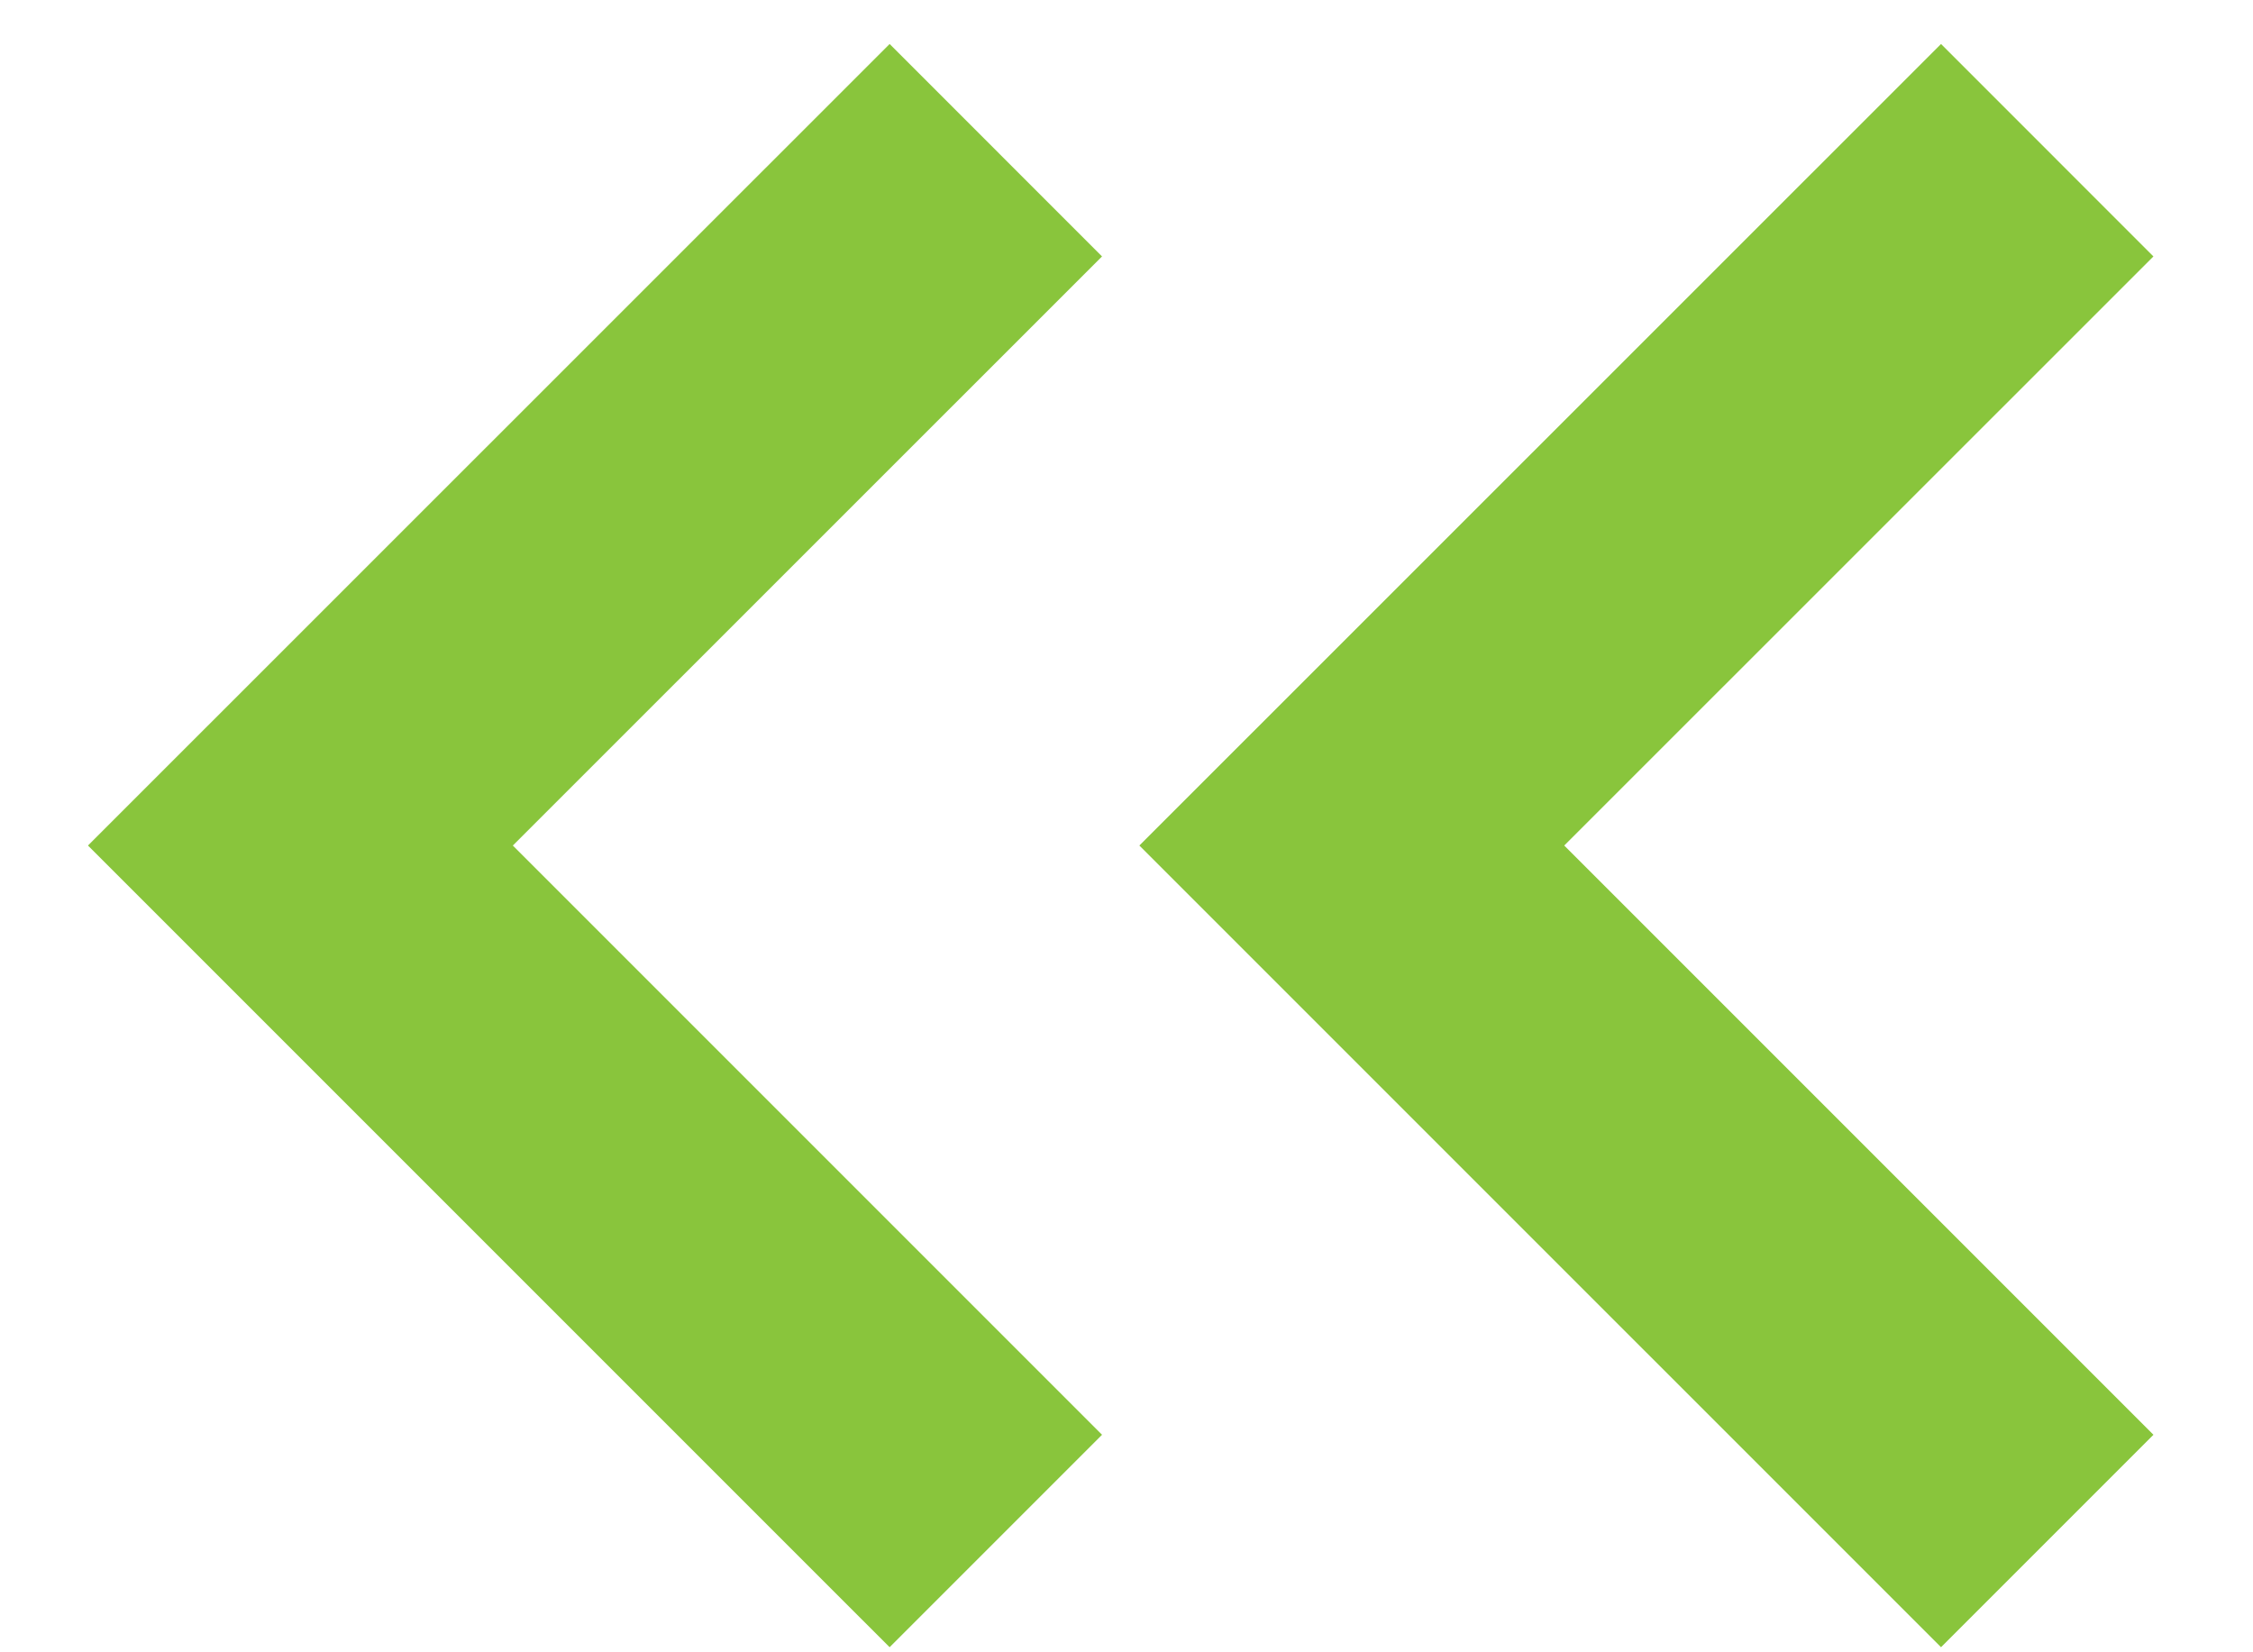
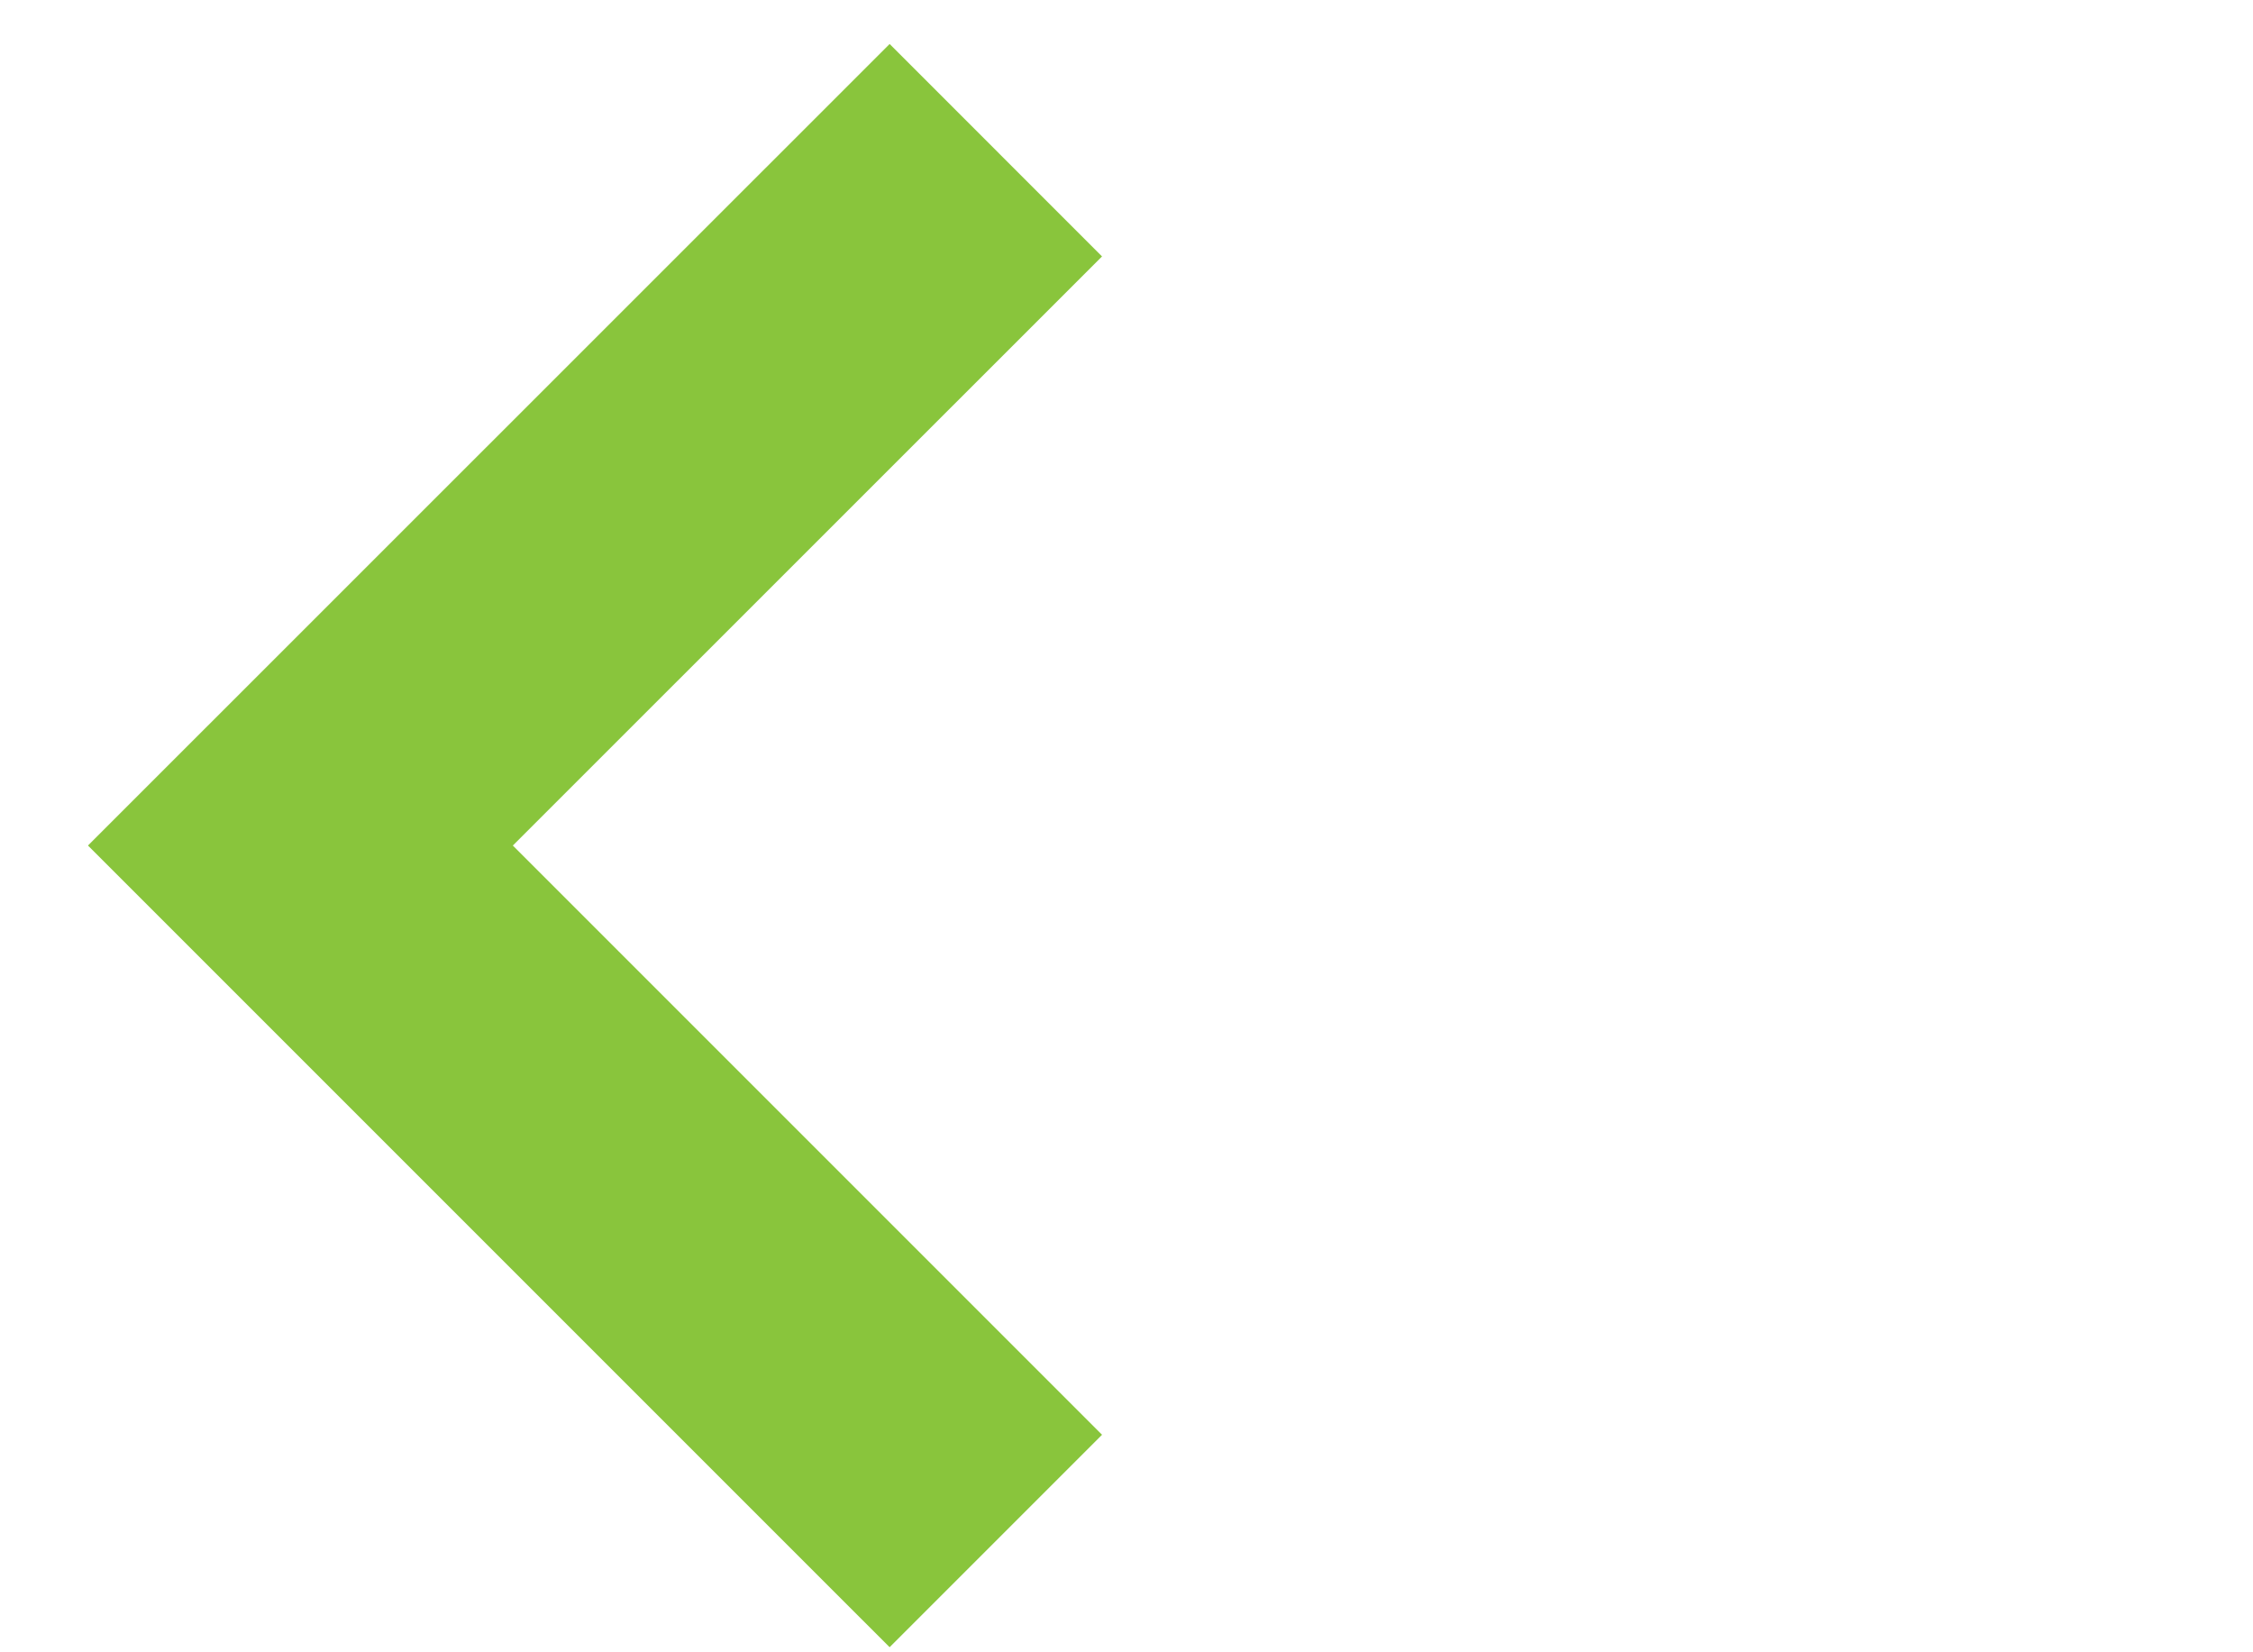
<svg xmlns="http://www.w3.org/2000/svg" width="15" height="11" viewBox="0 0 15 11" fill="none">
-   <path d="M13.63 10.259L9 5.629L13.63 1" stroke="#89C53C" stroke-width="2" />
  <path d="M6.63 10.259L2 5.629L6.63 1" stroke="#89C53C" stroke-width="2" />
</svg>